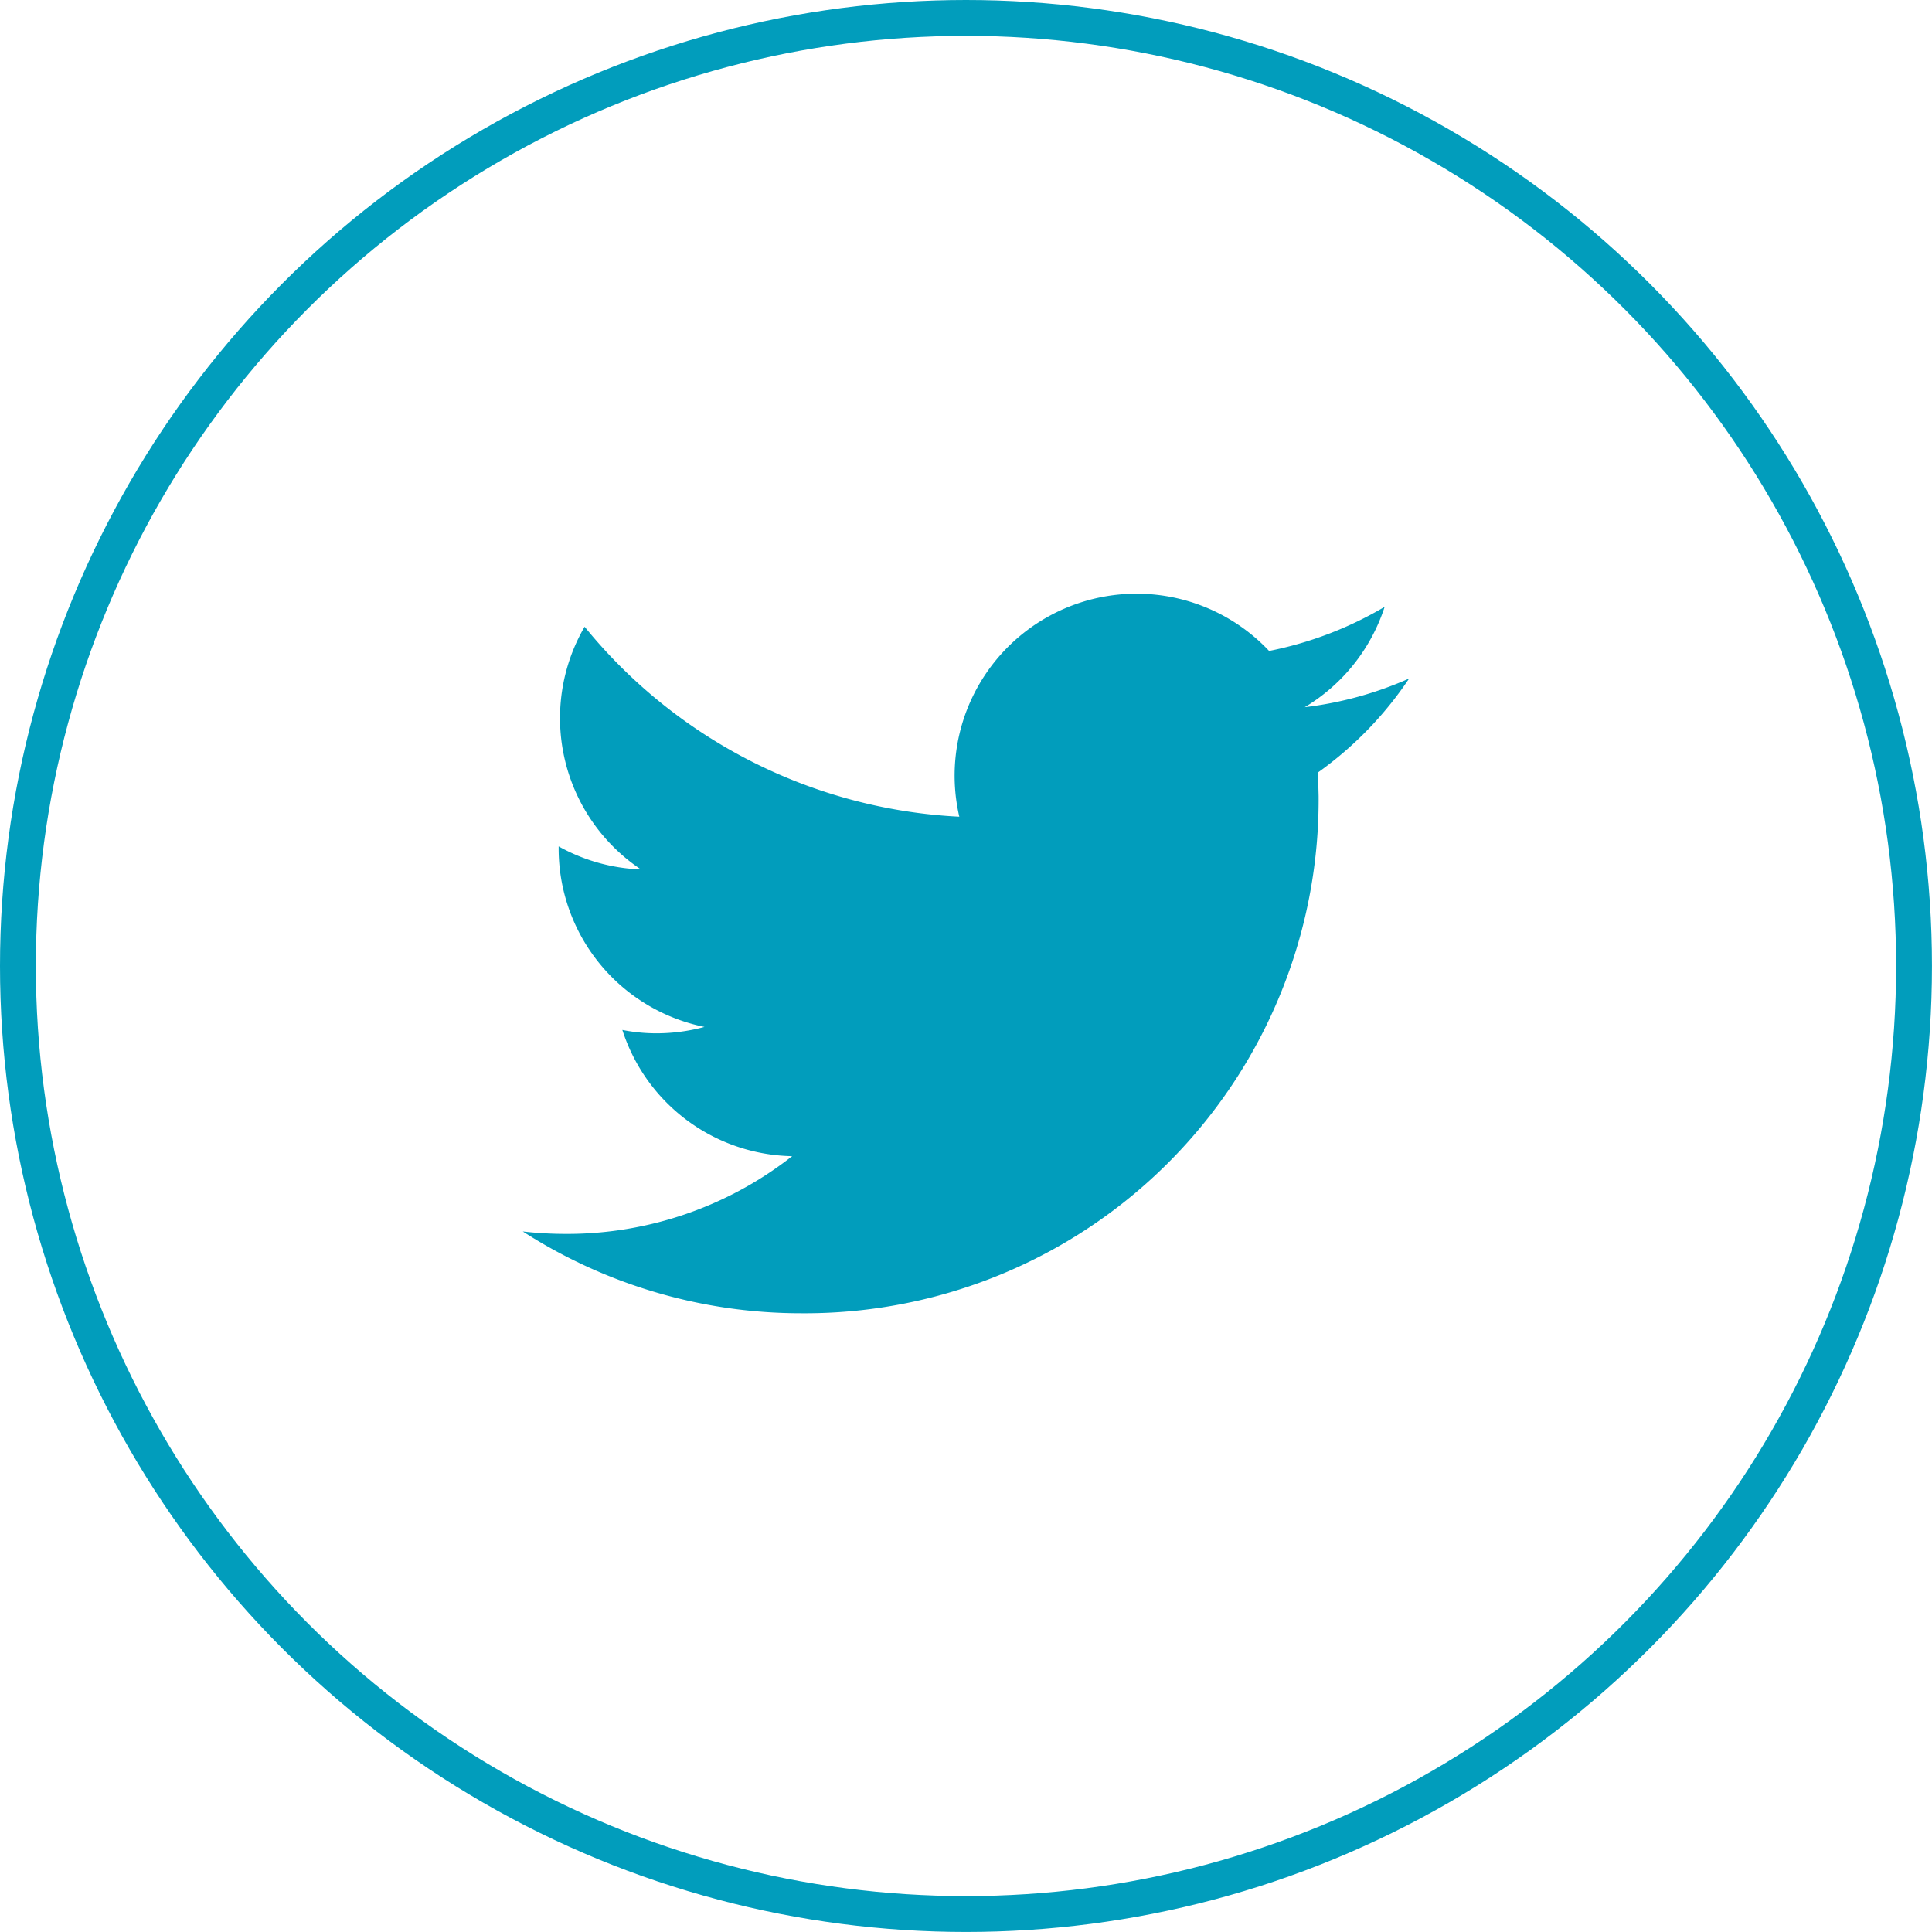
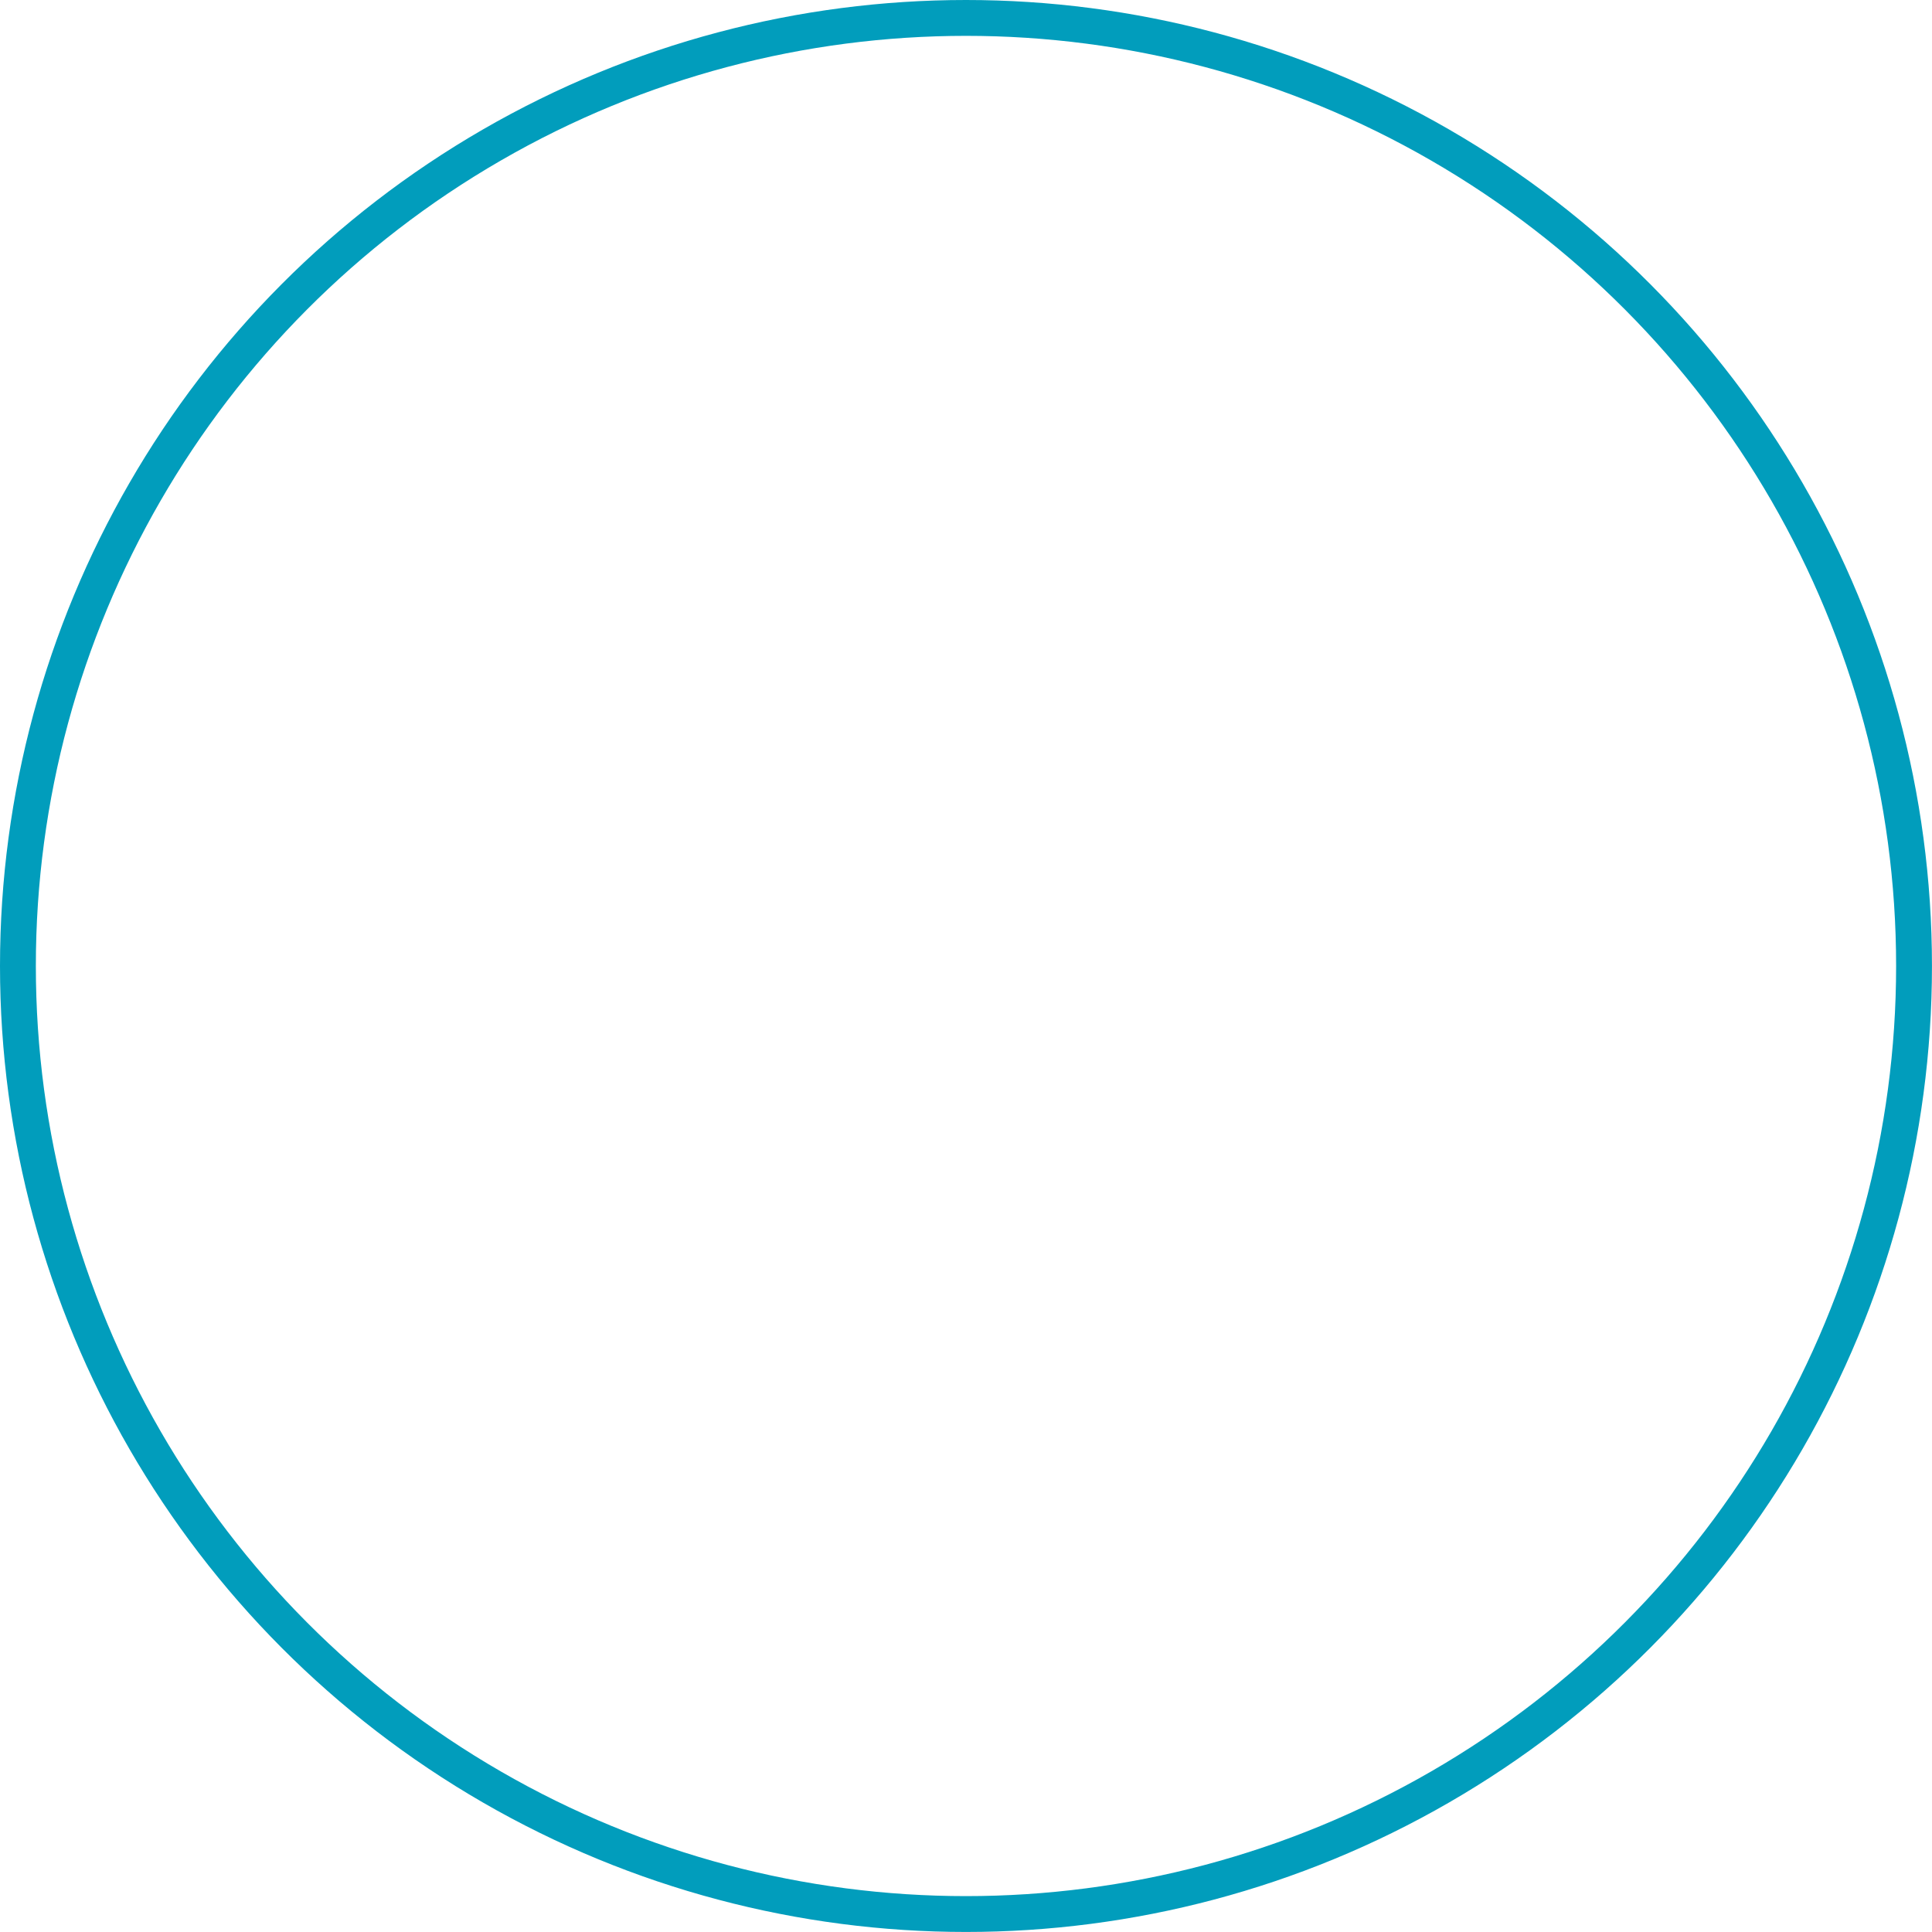
<svg xmlns="http://www.w3.org/2000/svg" width="53.895" height="53.895" viewBox="0 0 53.895 53.895">
  <g id="グループ_2510" data-name="グループ 2510" transform="translate(-89.226)">
    <g id="bg" transform="translate(89.226)">
      <g id="楕円形_17" data-name="楕円形 17" fill="none" stroke="#019dbc" stroke-width="1" opacity="0.998">
        <circle cx="26.947" cy="26.947" r="26.947" stroke="none" />
        <circle cx="26.947" cy="26.947" r="26.447" fill="none" />
      </g>
    </g>
    <g id="twitter-logo-silhouette" transform="translate(103.811 16.552)">
-       <path id="パス_69" data-name="パス 69" d="M24.725,59.817a10.128,10.128,0,0,1-2.912.8,5.093,5.093,0,0,0,2.229-2.8,10.225,10.225,0,0,1-3.223,1.231,5.076,5.076,0,0,0-8.642,4.624,14.4,14.4,0,0,1-10.453-5.3,5.078,5.078,0,0,0,1.57,6.77A5.072,5.072,0,0,1,1,64.5v.063a5.077,5.077,0,0,0,4.068,4.973,5.138,5.138,0,0,1-1.336.178,4.867,4.867,0,0,1-.955-.094,5.074,5.074,0,0,0,4.737,3.522,10.176,10.176,0,0,1-6.3,2.168A10.777,10.777,0,0,1,0,75.242a14.336,14.336,0,0,0,7.774,2.282A14.33,14.33,0,0,0,22.2,63.094l-.017-.657A10.128,10.128,0,0,0,24.725,59.817Z" transform="translate(-0.001 -57.441)" fill="#019dbc" />
-     </g>
+       </g>
  </g>
</svg>